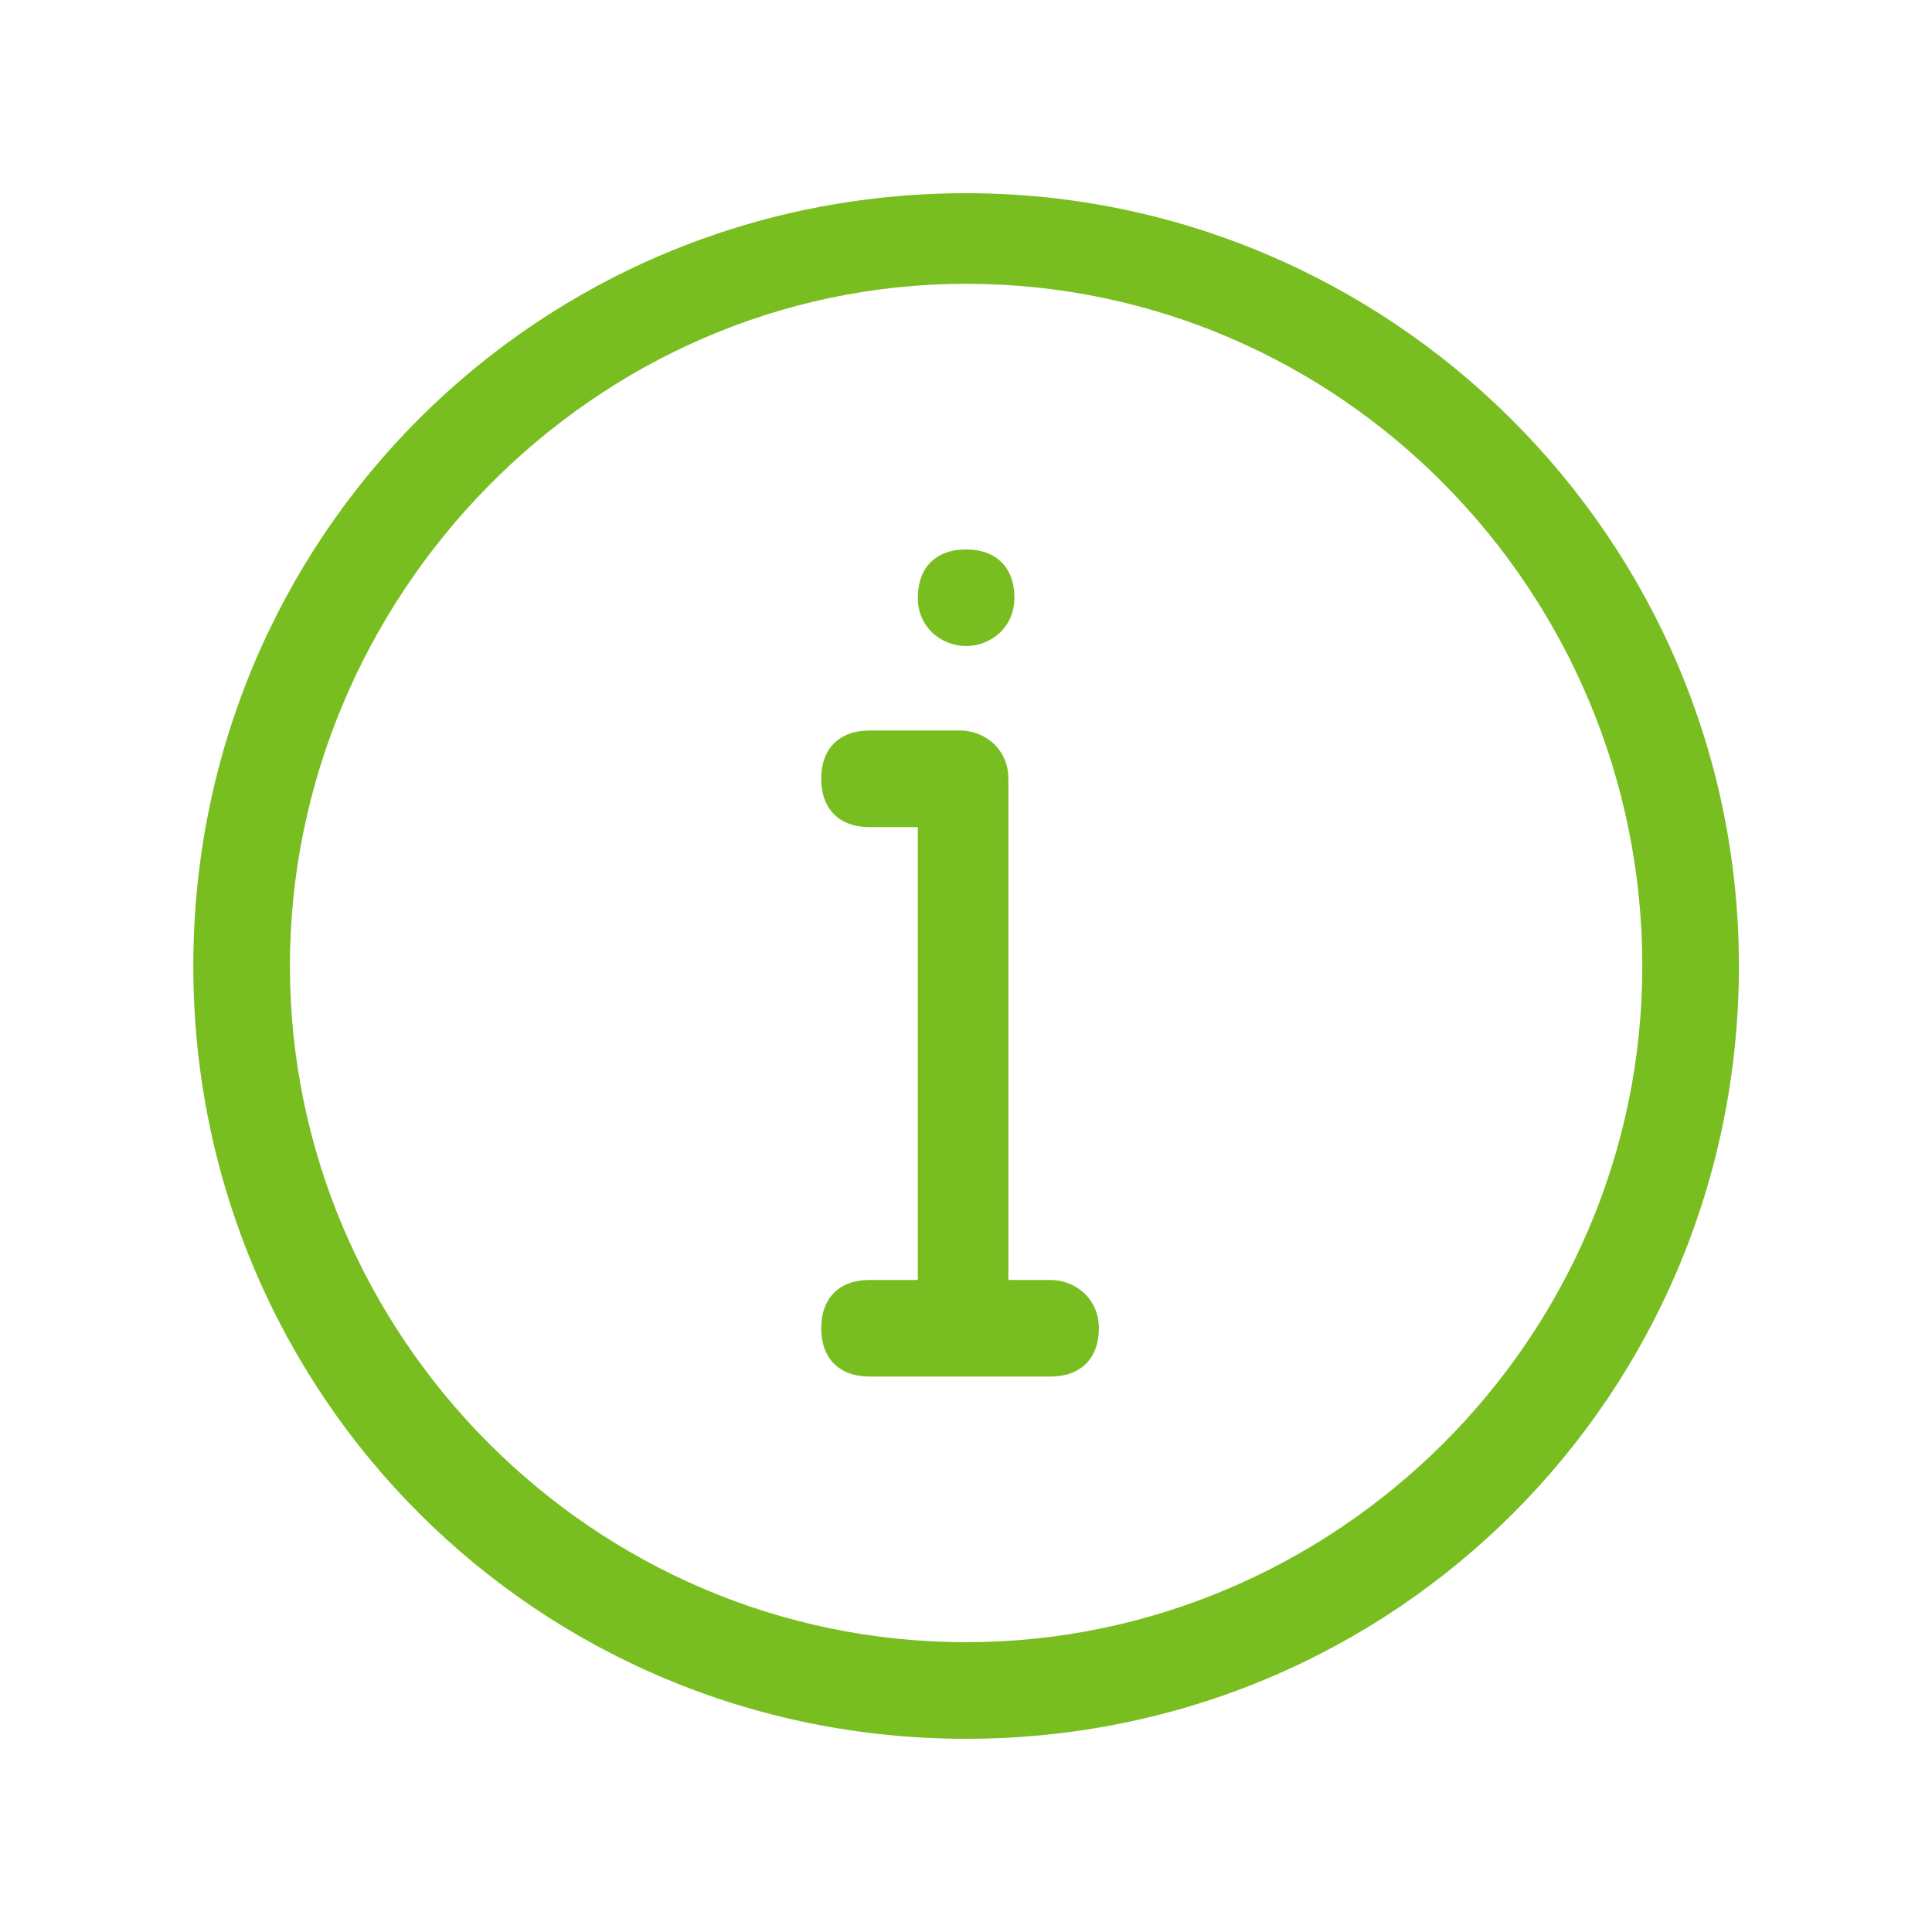
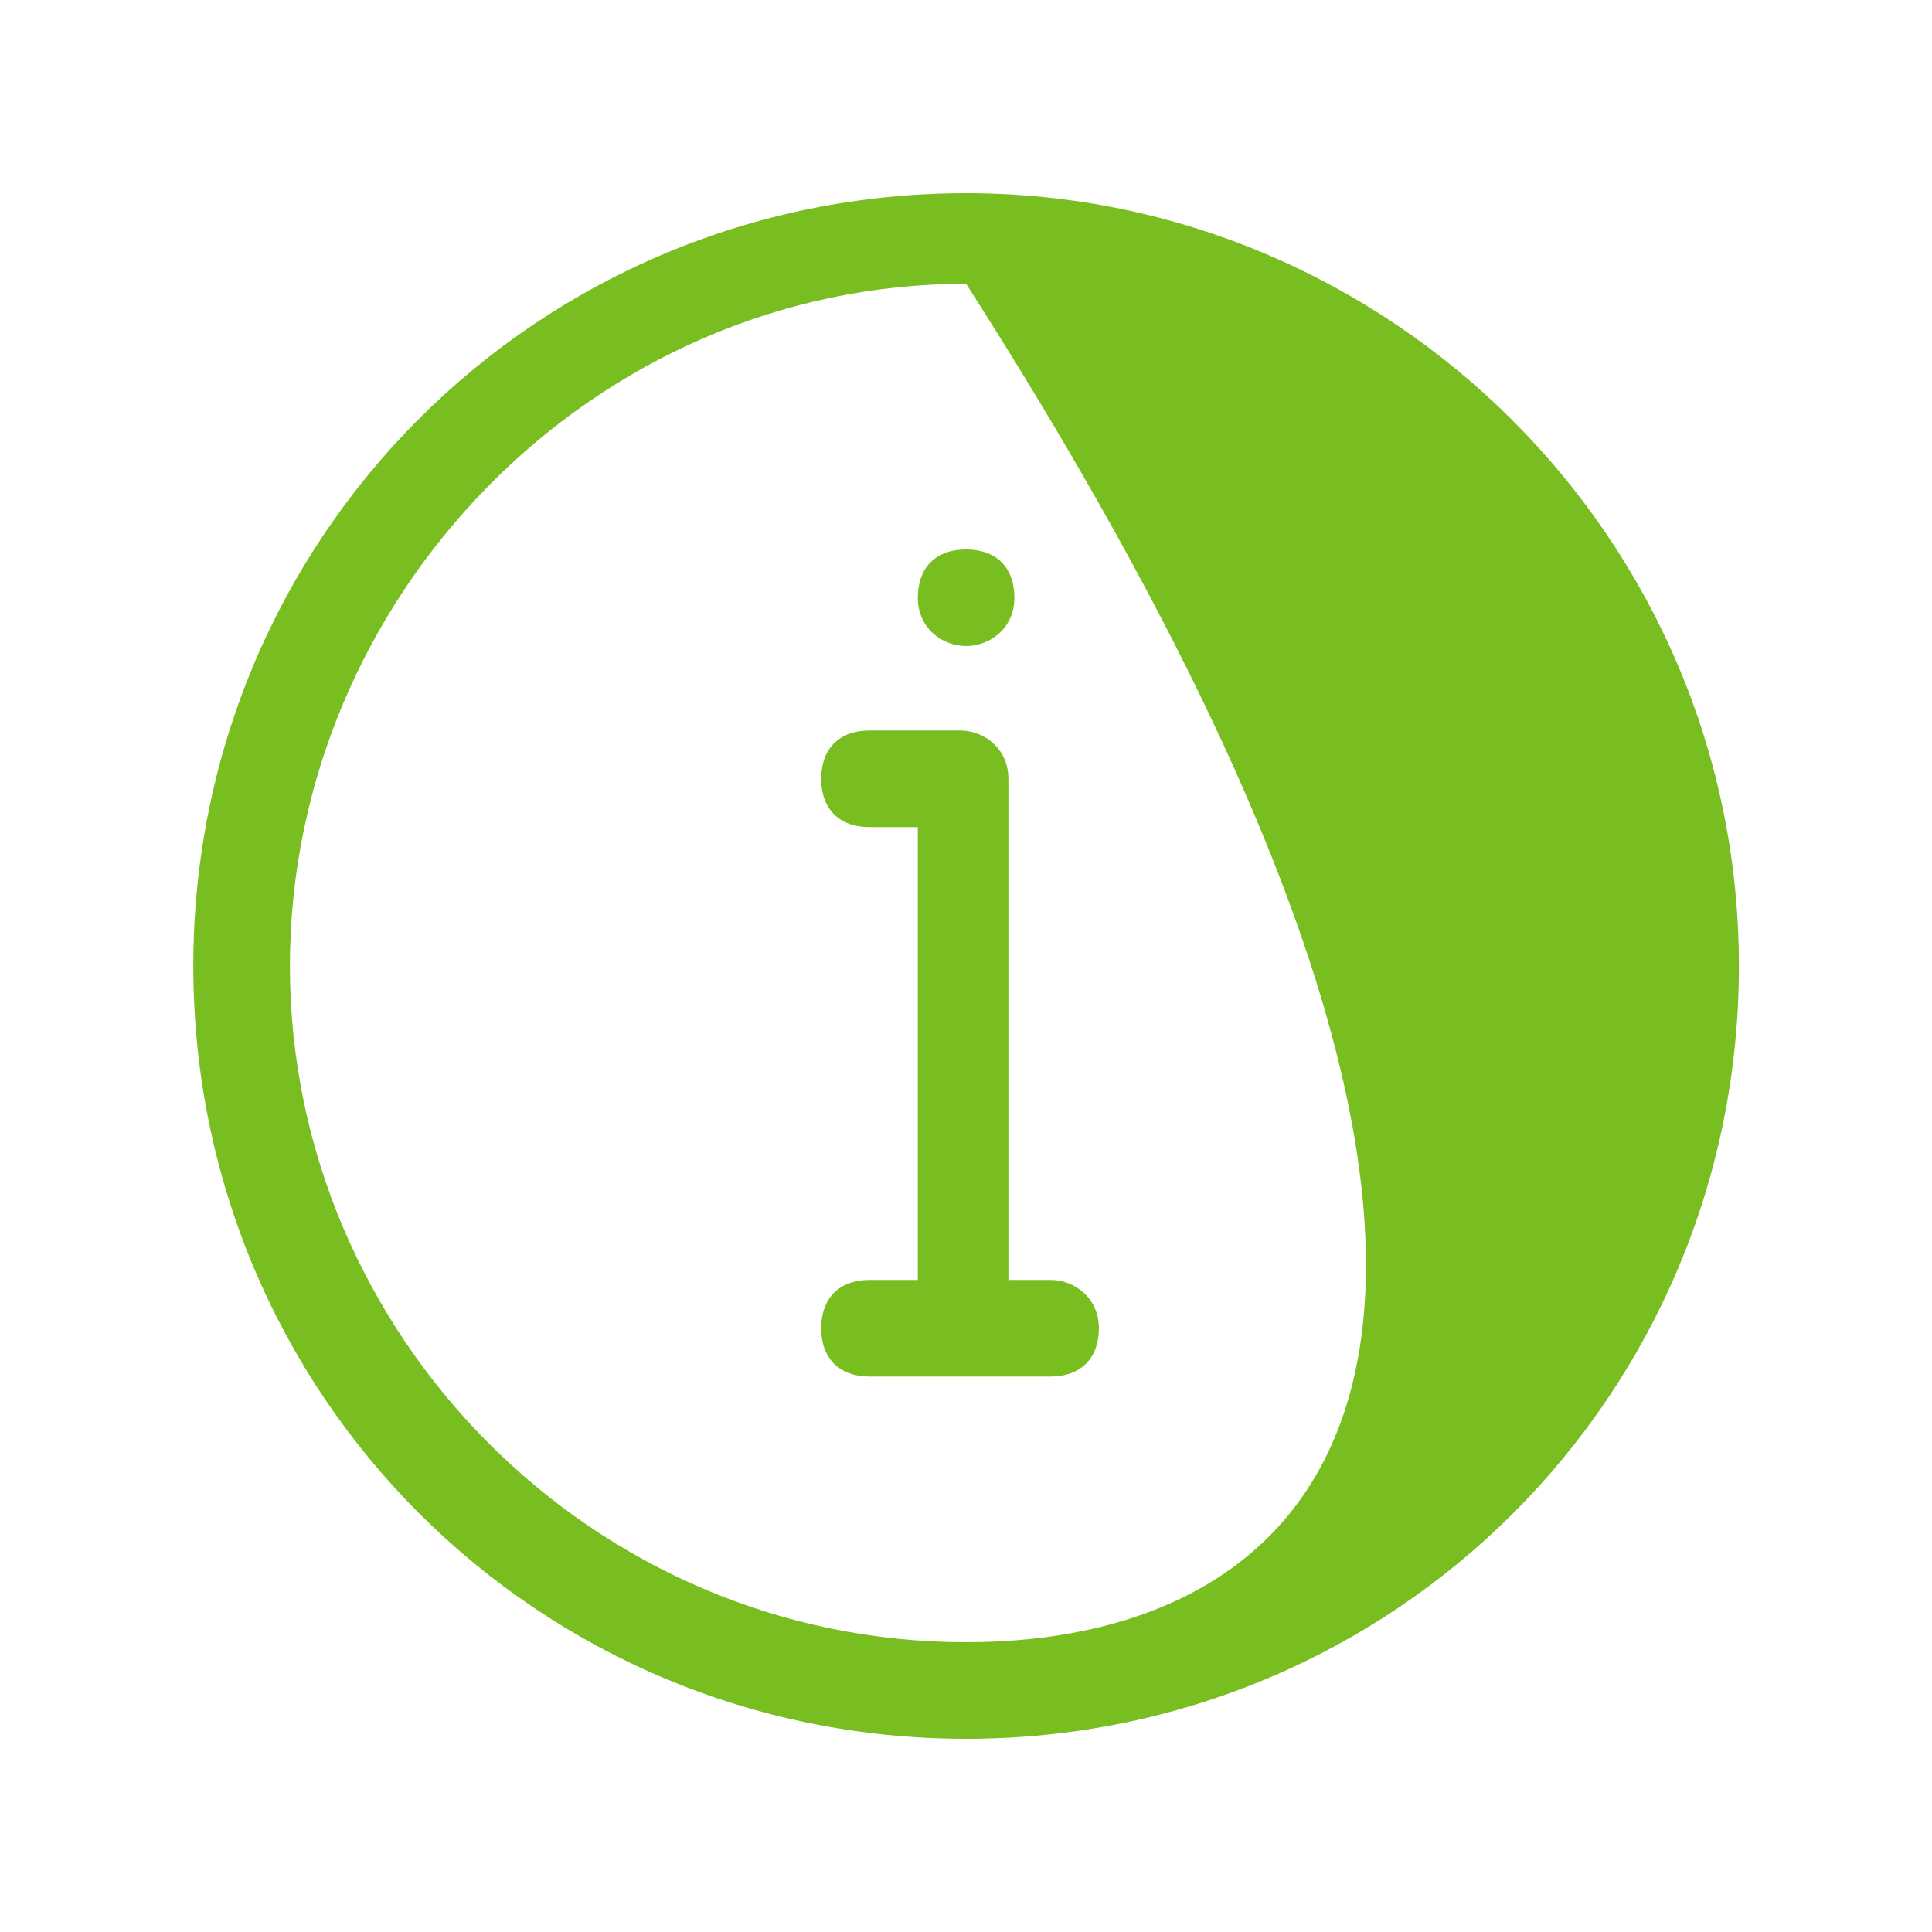
<svg xmlns="http://www.w3.org/2000/svg" width="18" height="18" viewBox="0 0 18 18" fill="none">
-   <path d="M9.001 15.3C5.513 15.3 2.701 12.431 2.701 9C2.701 5.569 5.513 2.644 9.001 2.644C12.488 2.644 15.301 5.512 15.301 9C15.301 12.487 12.432 15.3 9.001 15.3ZM9.001 1.8C5.007 1.8 1.801 5.006 1.801 9C1.801 12.994 5.007 16.2 9.001 16.2C12.995 16.2 16.201 12.994 16.201 9C16.201 5.006 12.938 1.8 9.001 1.8ZM9.788 11.925C10.013 11.925 10.238 12.094 10.238 12.375C10.238 12.656 10.069 12.825 9.788 12.825H8.101C7.82 12.825 7.651 12.656 7.651 12.375C7.651 12.094 7.82 11.925 8.101 11.925H8.551V7.706H8.101C7.82 7.706 7.651 7.537 7.651 7.256C7.651 6.975 7.82 6.806 8.101 6.806H8.945C9.17 6.806 9.395 6.975 9.395 7.256V11.925H9.788ZM9.001 6.019C8.776 6.019 8.551 5.85 8.551 5.569C8.551 5.287 8.72 5.119 9.001 5.119C9.282 5.119 9.451 5.287 9.451 5.569C9.451 5.85 9.226 6.019 9.001 6.019Z" fill="#78BE20" />
+   <path d="M9.001 15.3C5.513 15.3 2.701 12.431 2.701 9C2.701 5.569 5.513 2.644 9.001 2.644C15.301 12.487 12.432 15.3 9.001 15.3ZM9.001 1.8C5.007 1.8 1.801 5.006 1.801 9C1.801 12.994 5.007 16.2 9.001 16.2C12.995 16.2 16.201 12.994 16.201 9C16.201 5.006 12.938 1.8 9.001 1.8ZM9.788 11.925C10.013 11.925 10.238 12.094 10.238 12.375C10.238 12.656 10.069 12.825 9.788 12.825H8.101C7.82 12.825 7.651 12.656 7.651 12.375C7.651 12.094 7.82 11.925 8.101 11.925H8.551V7.706H8.101C7.82 7.706 7.651 7.537 7.651 7.256C7.651 6.975 7.82 6.806 8.101 6.806H8.945C9.17 6.806 9.395 6.975 9.395 7.256V11.925H9.788ZM9.001 6.019C8.776 6.019 8.551 5.85 8.551 5.569C8.551 5.287 8.72 5.119 9.001 5.119C9.282 5.119 9.451 5.287 9.451 5.569C9.451 5.85 9.226 6.019 9.001 6.019Z" fill="#78BE20" />
</svg>